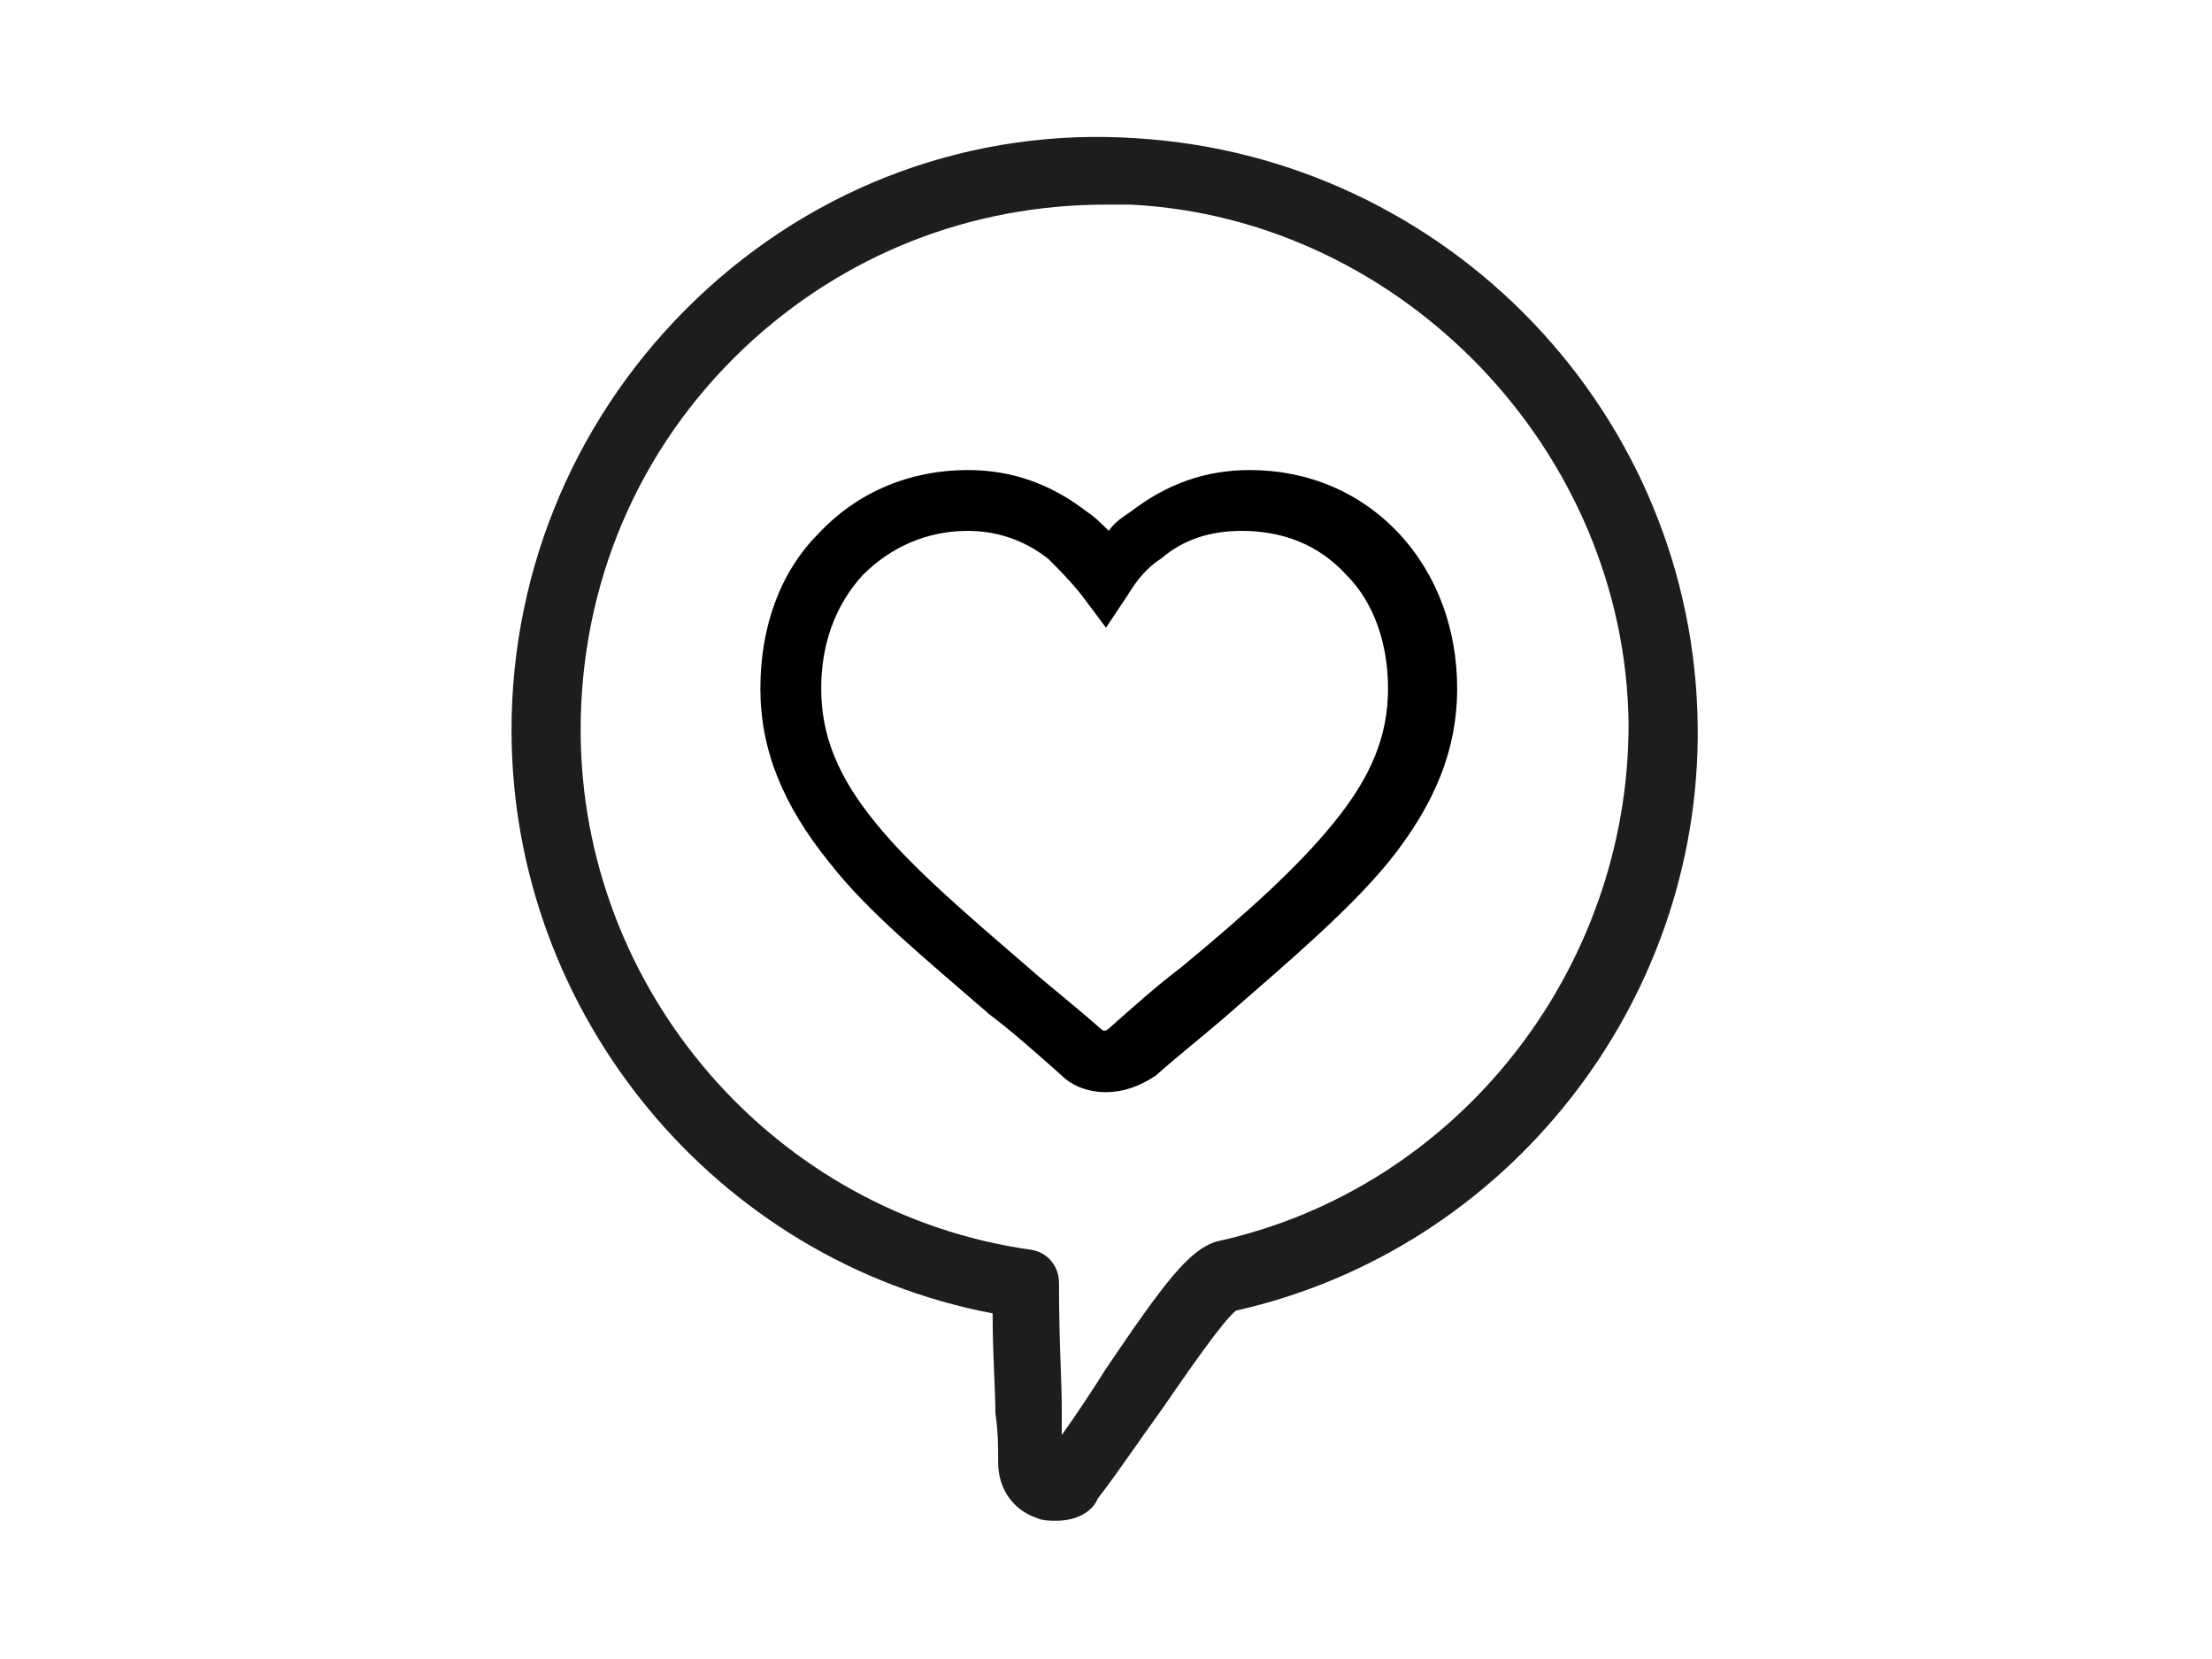
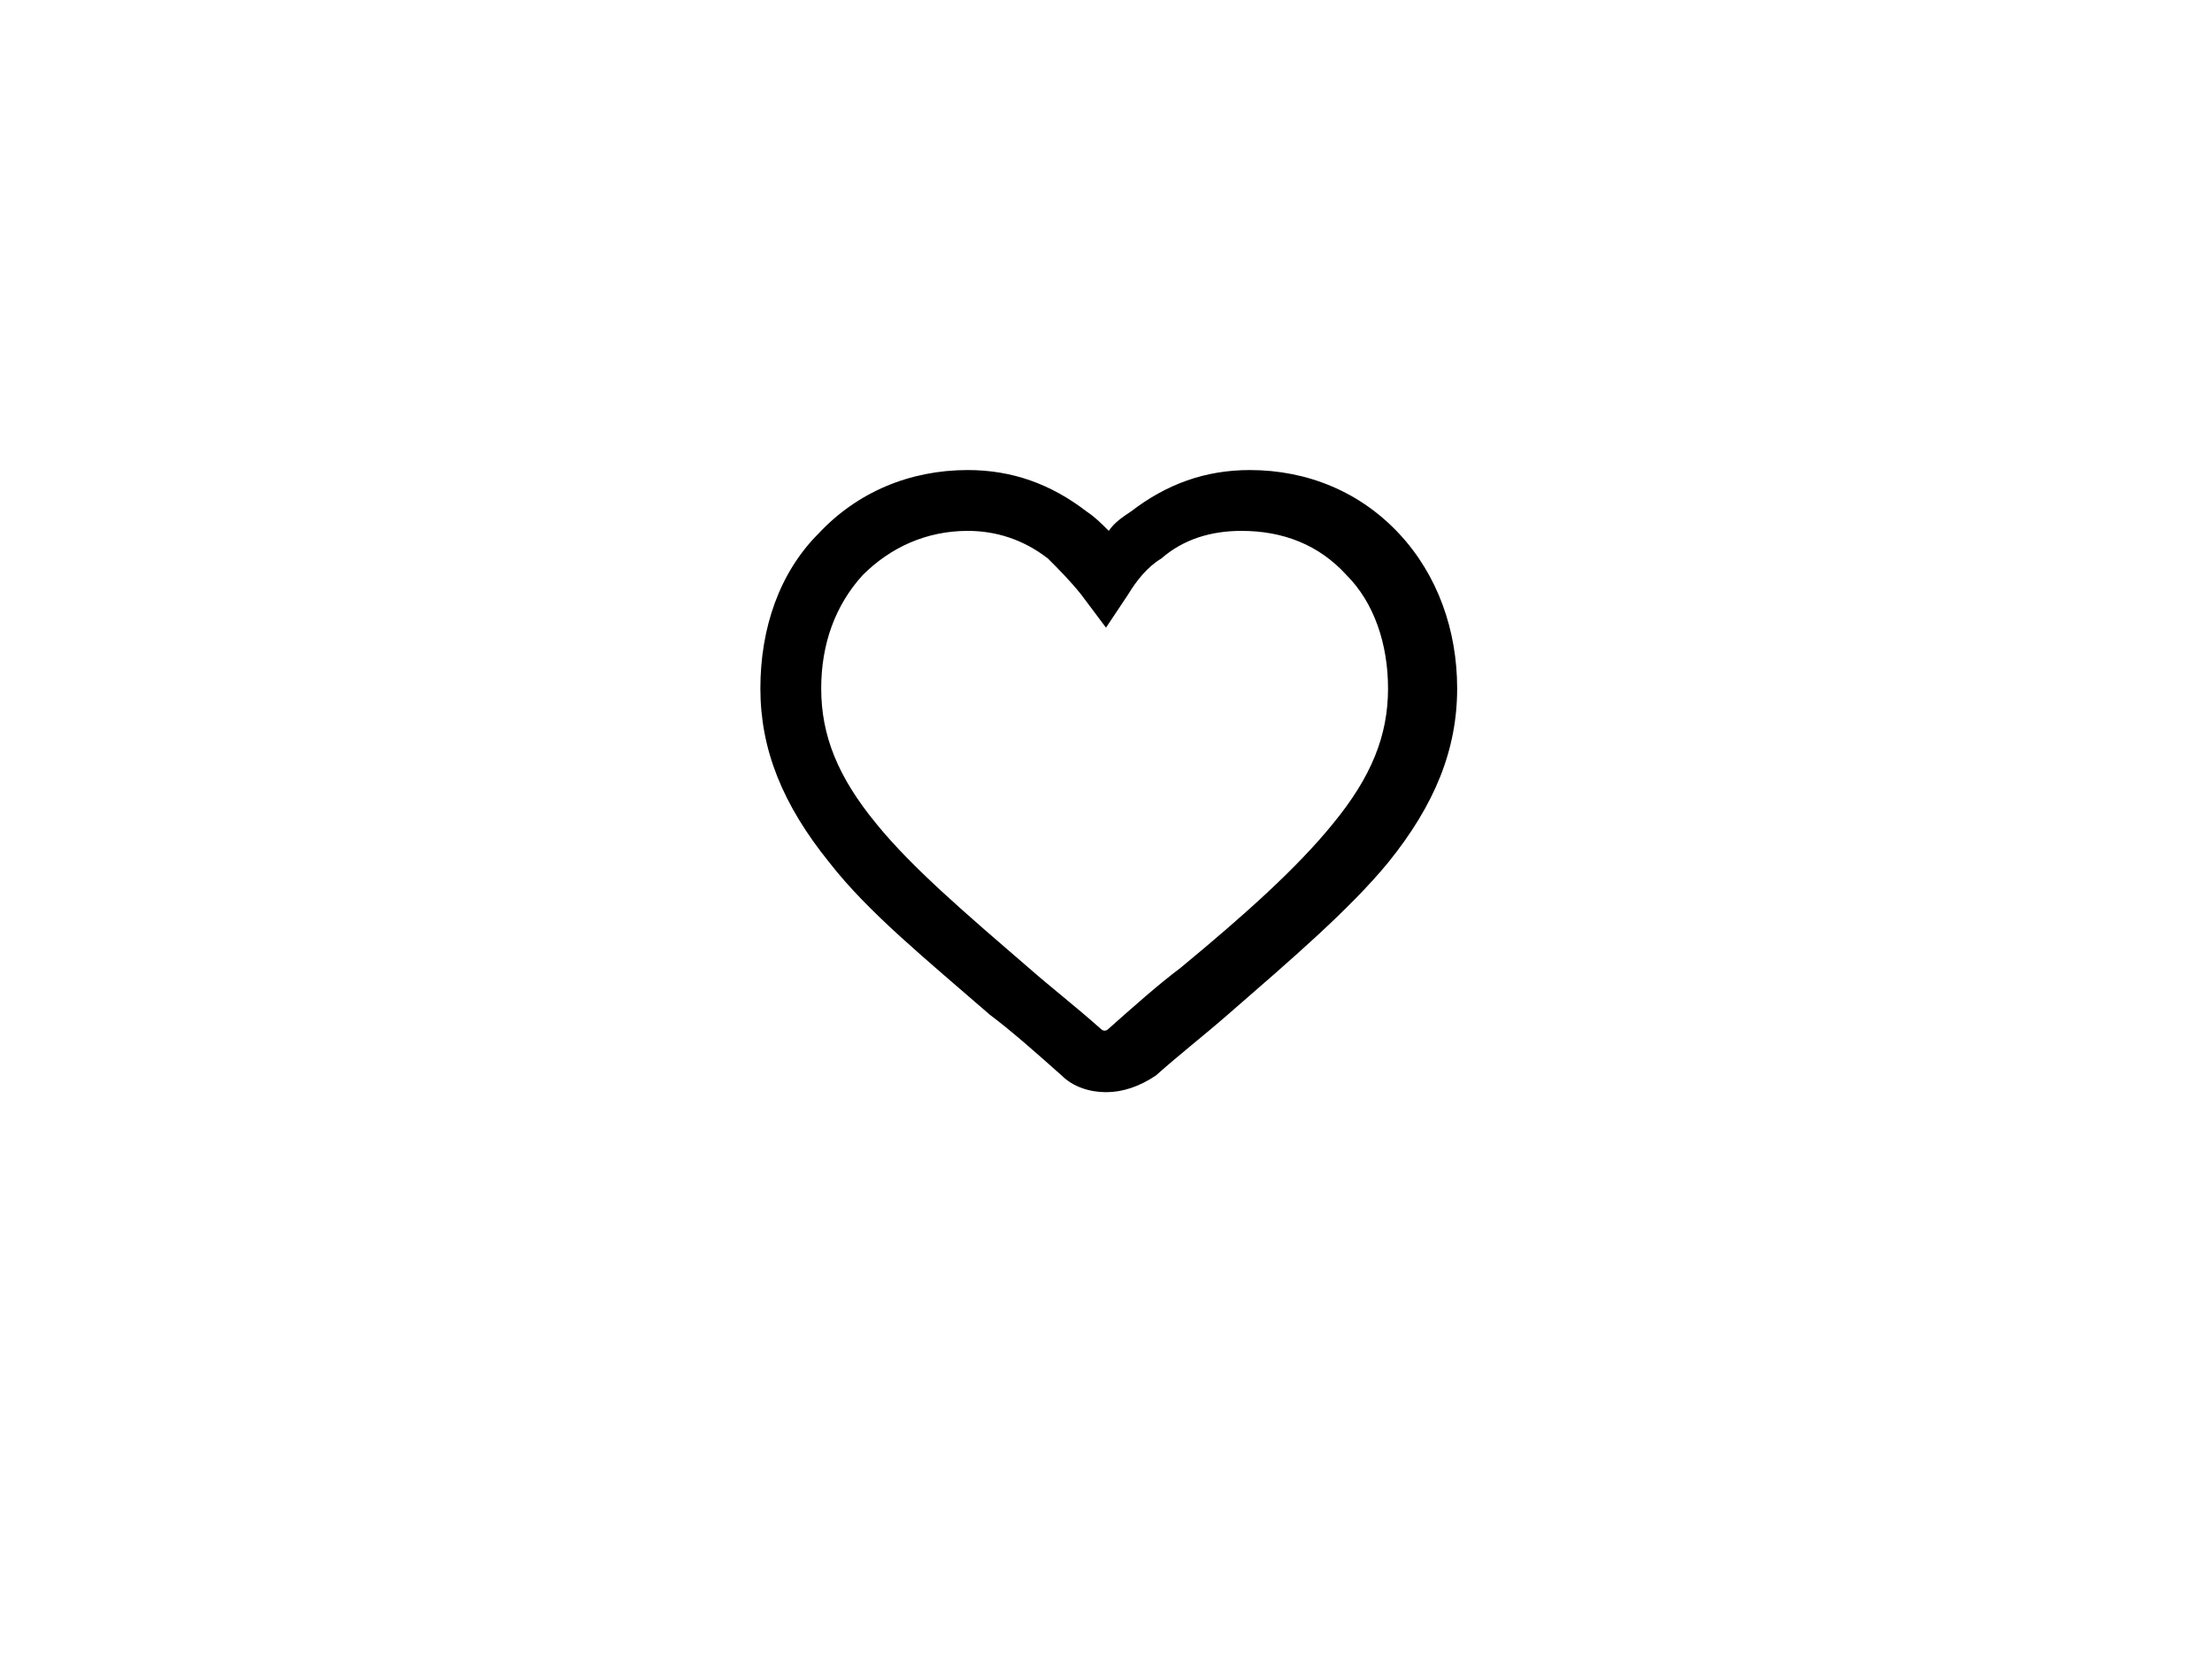
<svg xmlns="http://www.w3.org/2000/svg" version="1.1" id="Warstwa_1" x="0px" y="0px" viewBox="0 0 80 60" style="enable-background:new 0 0 80 60;" xml:space="preserve">
  <style type="text/css">
	.st0{fill:#1D1D1B;}
</style>
  <g>
    <g>
      <path d="M40,39.5c-0.6,0-1.2-0.2-1.6-0.6c-0.9-0.8-1.8-1.6-2.6-2.2c-2.3-2-4.4-3.7-5.8-5.5c-1.7-2.1-2.5-4.1-2.5-6.3    c0-2.2,0.7-4.2,2.1-5.6C31,17.8,32.9,17,35,17c1.6,0,3,0.5,4.3,1.5c0.3,0.2,0.5,0.4,0.8,0.7c0.2-0.3,0.5-0.5,0.8-0.7    c1.3-1,2.7-1.5,4.3-1.5c2.1,0,4,0.8,5.4,2.3c1.4,1.5,2.1,3.5,2.1,5.6c0,2.2-0.8,4.2-2.5,6.3c-1.4,1.7-3.5,3.5-5.8,5.5    c-0.8,0.7-1.7,1.4-2.6,2.2C41.2,39.3,40.6,39.5,40,39.5z M35,19.2c-1.5,0-2.8,0.6-3.8,1.6c-1,1.1-1.5,2.5-1.5,4.1    c0,1.7,0.6,3.2,2,4.9c1.3,1.6,3.3,3.3,5.5,5.2c0.8,0.7,1.7,1.4,2.6,2.2c0.1,0.1,0.2,0.1,0.3,0c0.9-0.8,1.8-1.6,2.6-2.2    c2.3-1.9,4.2-3.6,5.5-5.2c1.4-1.7,2-3.2,2-4.9c0-1.6-0.5-3.1-1.5-4.1c-1-1.1-2.3-1.6-3.8-1.6c-1.1,0-2.1,0.3-2.9,1    c-0.5,0.3-0.9,0.8-1.2,1.3L40,22.7l-0.9-1.2c-0.4-0.5-0.8-0.9-1.2-1.3C37,19.5,36,19.2,35,19.2z" />
    </g>
-     <path class="st0" d="M38.2,55c-0.2,0-0.5,0-0.7-0.1c-0.9-0.3-1.4-1.1-1.4-2c0-0.6,0-1.1-0.1-1.8c0-0.9-0.1-2-0.1-3.6   c-10-1.9-17.4-10.8-17.4-21.1c0-5.9,2.4-11.5,6.7-15.6c4.3-4.1,10-6.2,15.9-5.8C52.4,5.7,61.3,15,61.4,26.3l0,0   c0.1,10-6.9,18.9-16.7,21.1c-0.5,0.4-1.8,2.3-2.7,3.6c-0.8,1.1-1.6,2.3-2.3,3.2C39.5,54.7,38.9,55,38.2,55z M40,7.4   c-4.9,0-9.5,1.8-13.1,5.2c-3.8,3.6-5.9,8.5-5.9,13.8c0,9.4,7,17.5,16.3,18.8c0.6,0.1,1,0.6,1,1.2c0,2.2,0.1,3.5,0.1,4.5   c0,0.3,0,0.7,0,1c0.5-0.7,1.1-1.6,1.6-2.4c2.1-3.1,3-4.3,4-4.6c8.7-1.9,14.9-9.8,14.9-18.7l0,0c-0.1-9.9-8.2-18.3-18-18.8   C40.7,7.4,40.3,7.4,40,7.4z" />
  </g>
</svg>